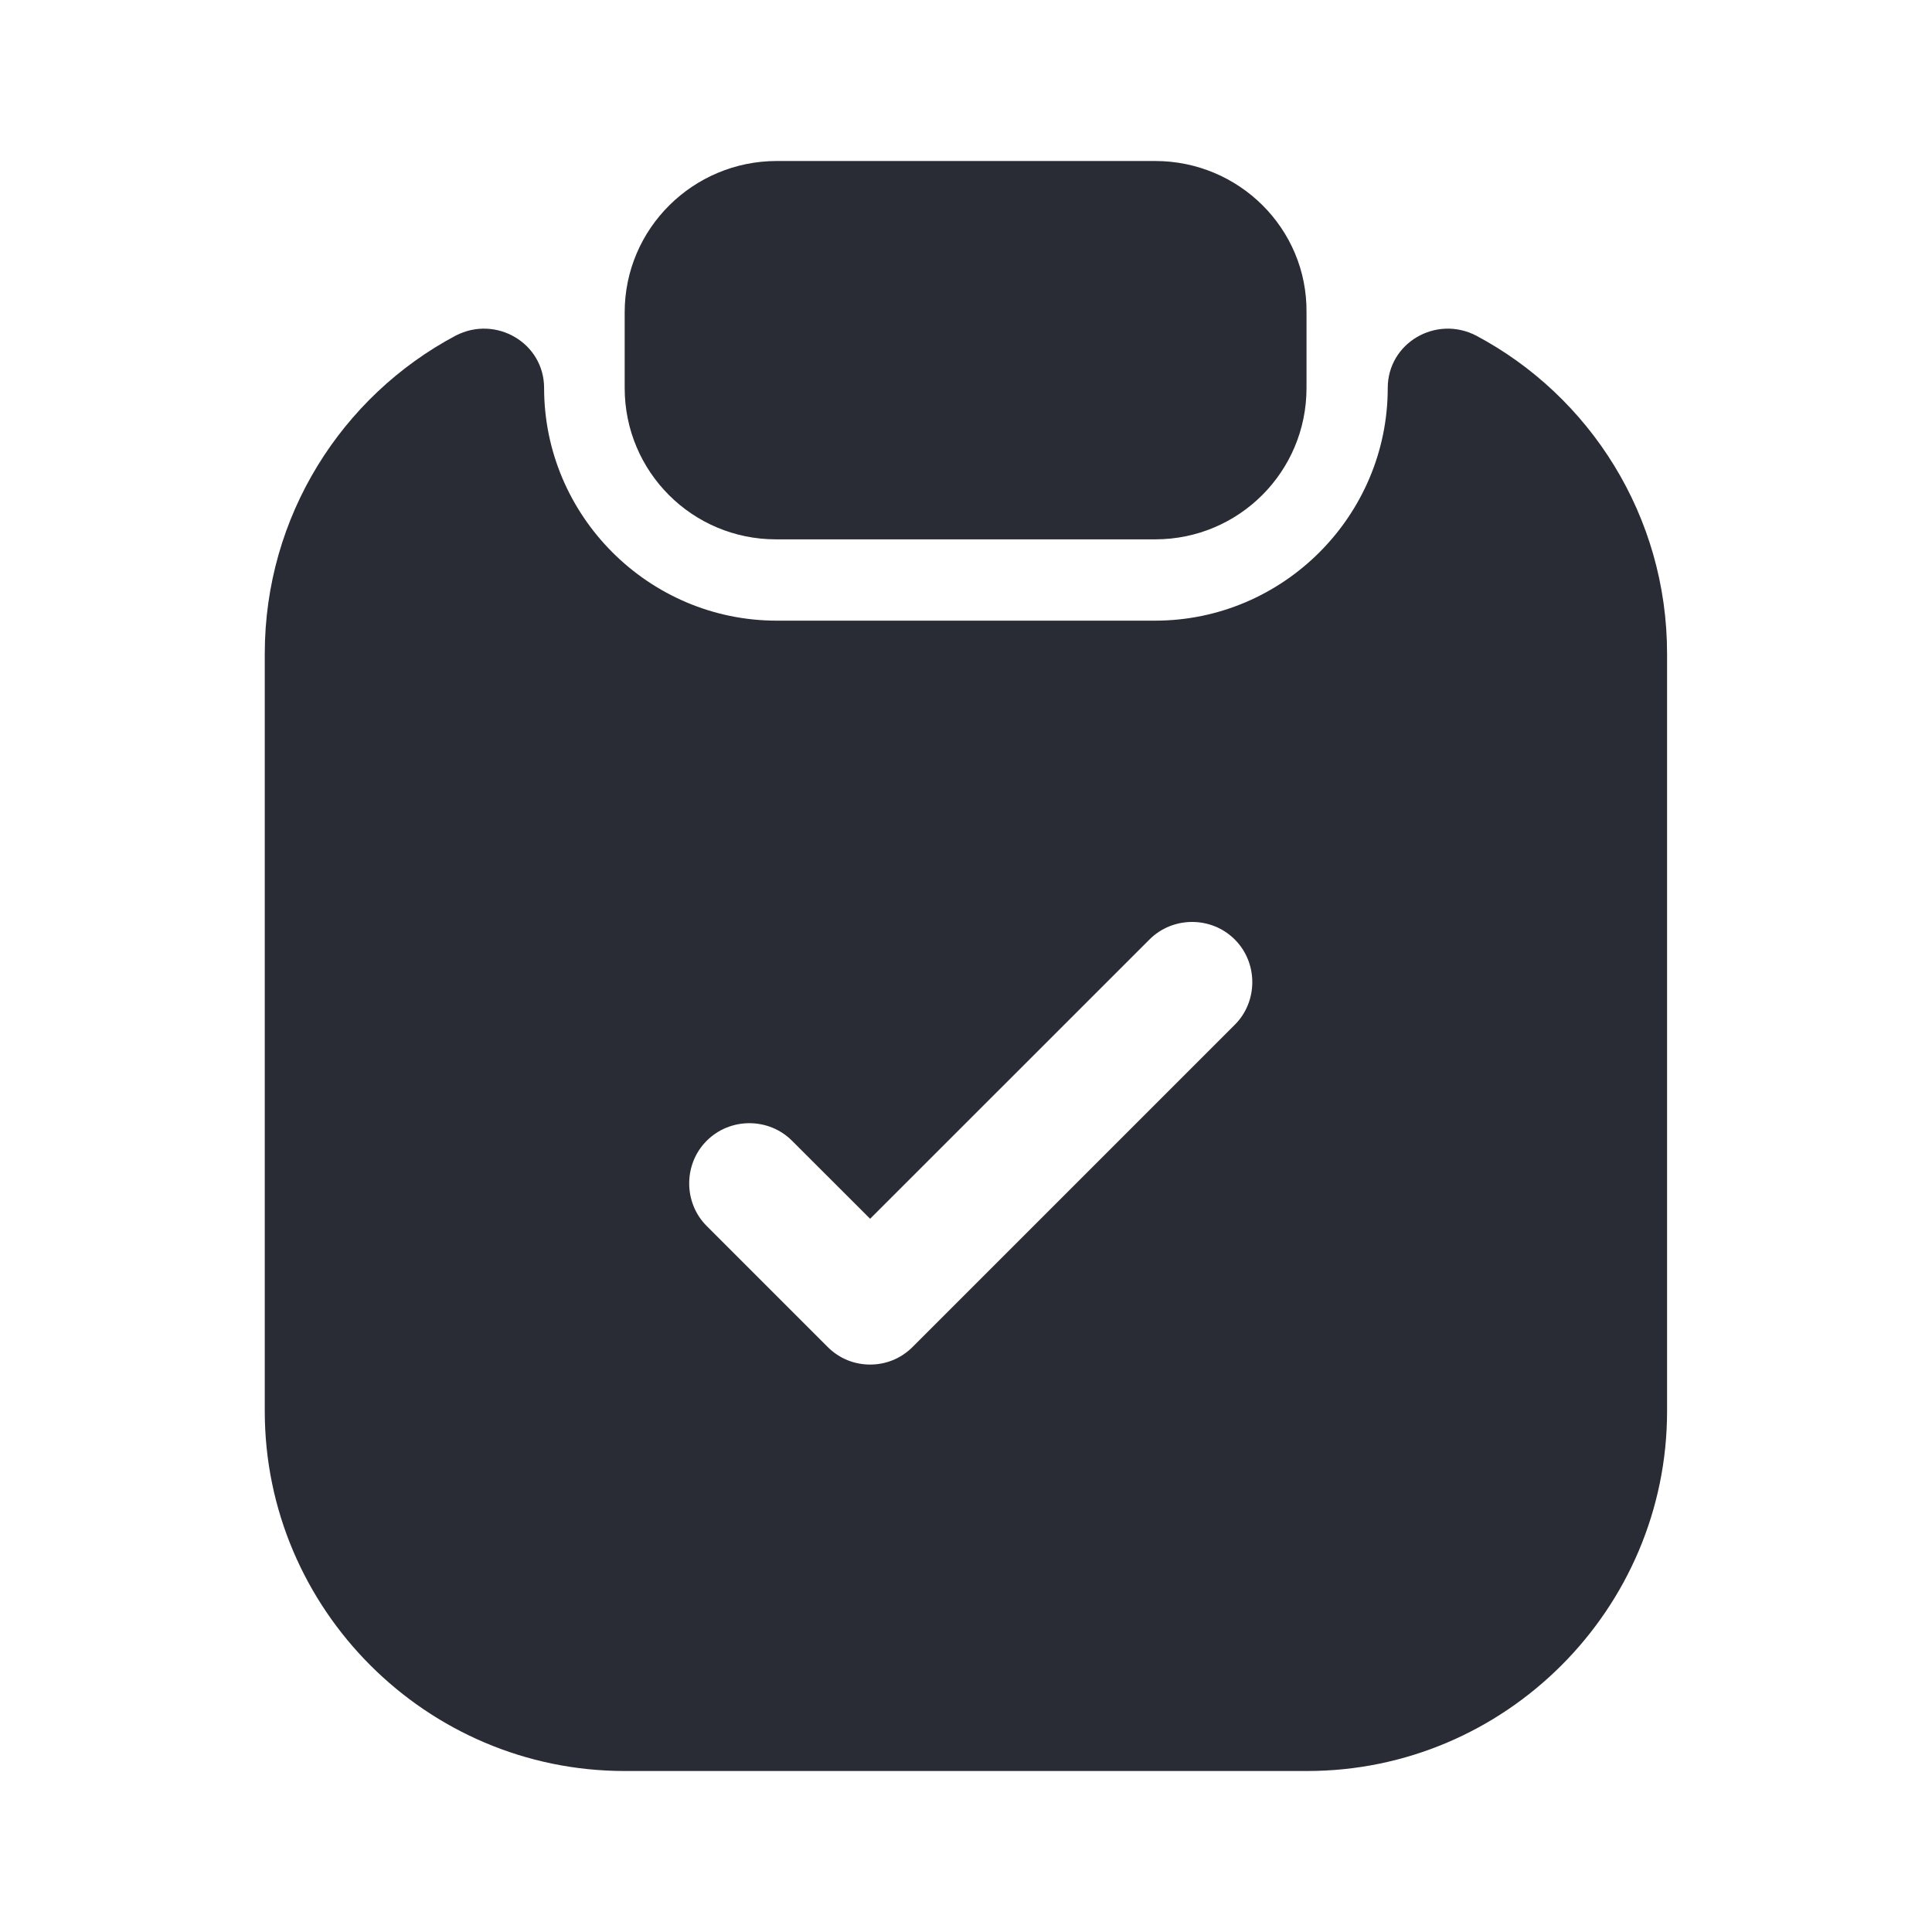
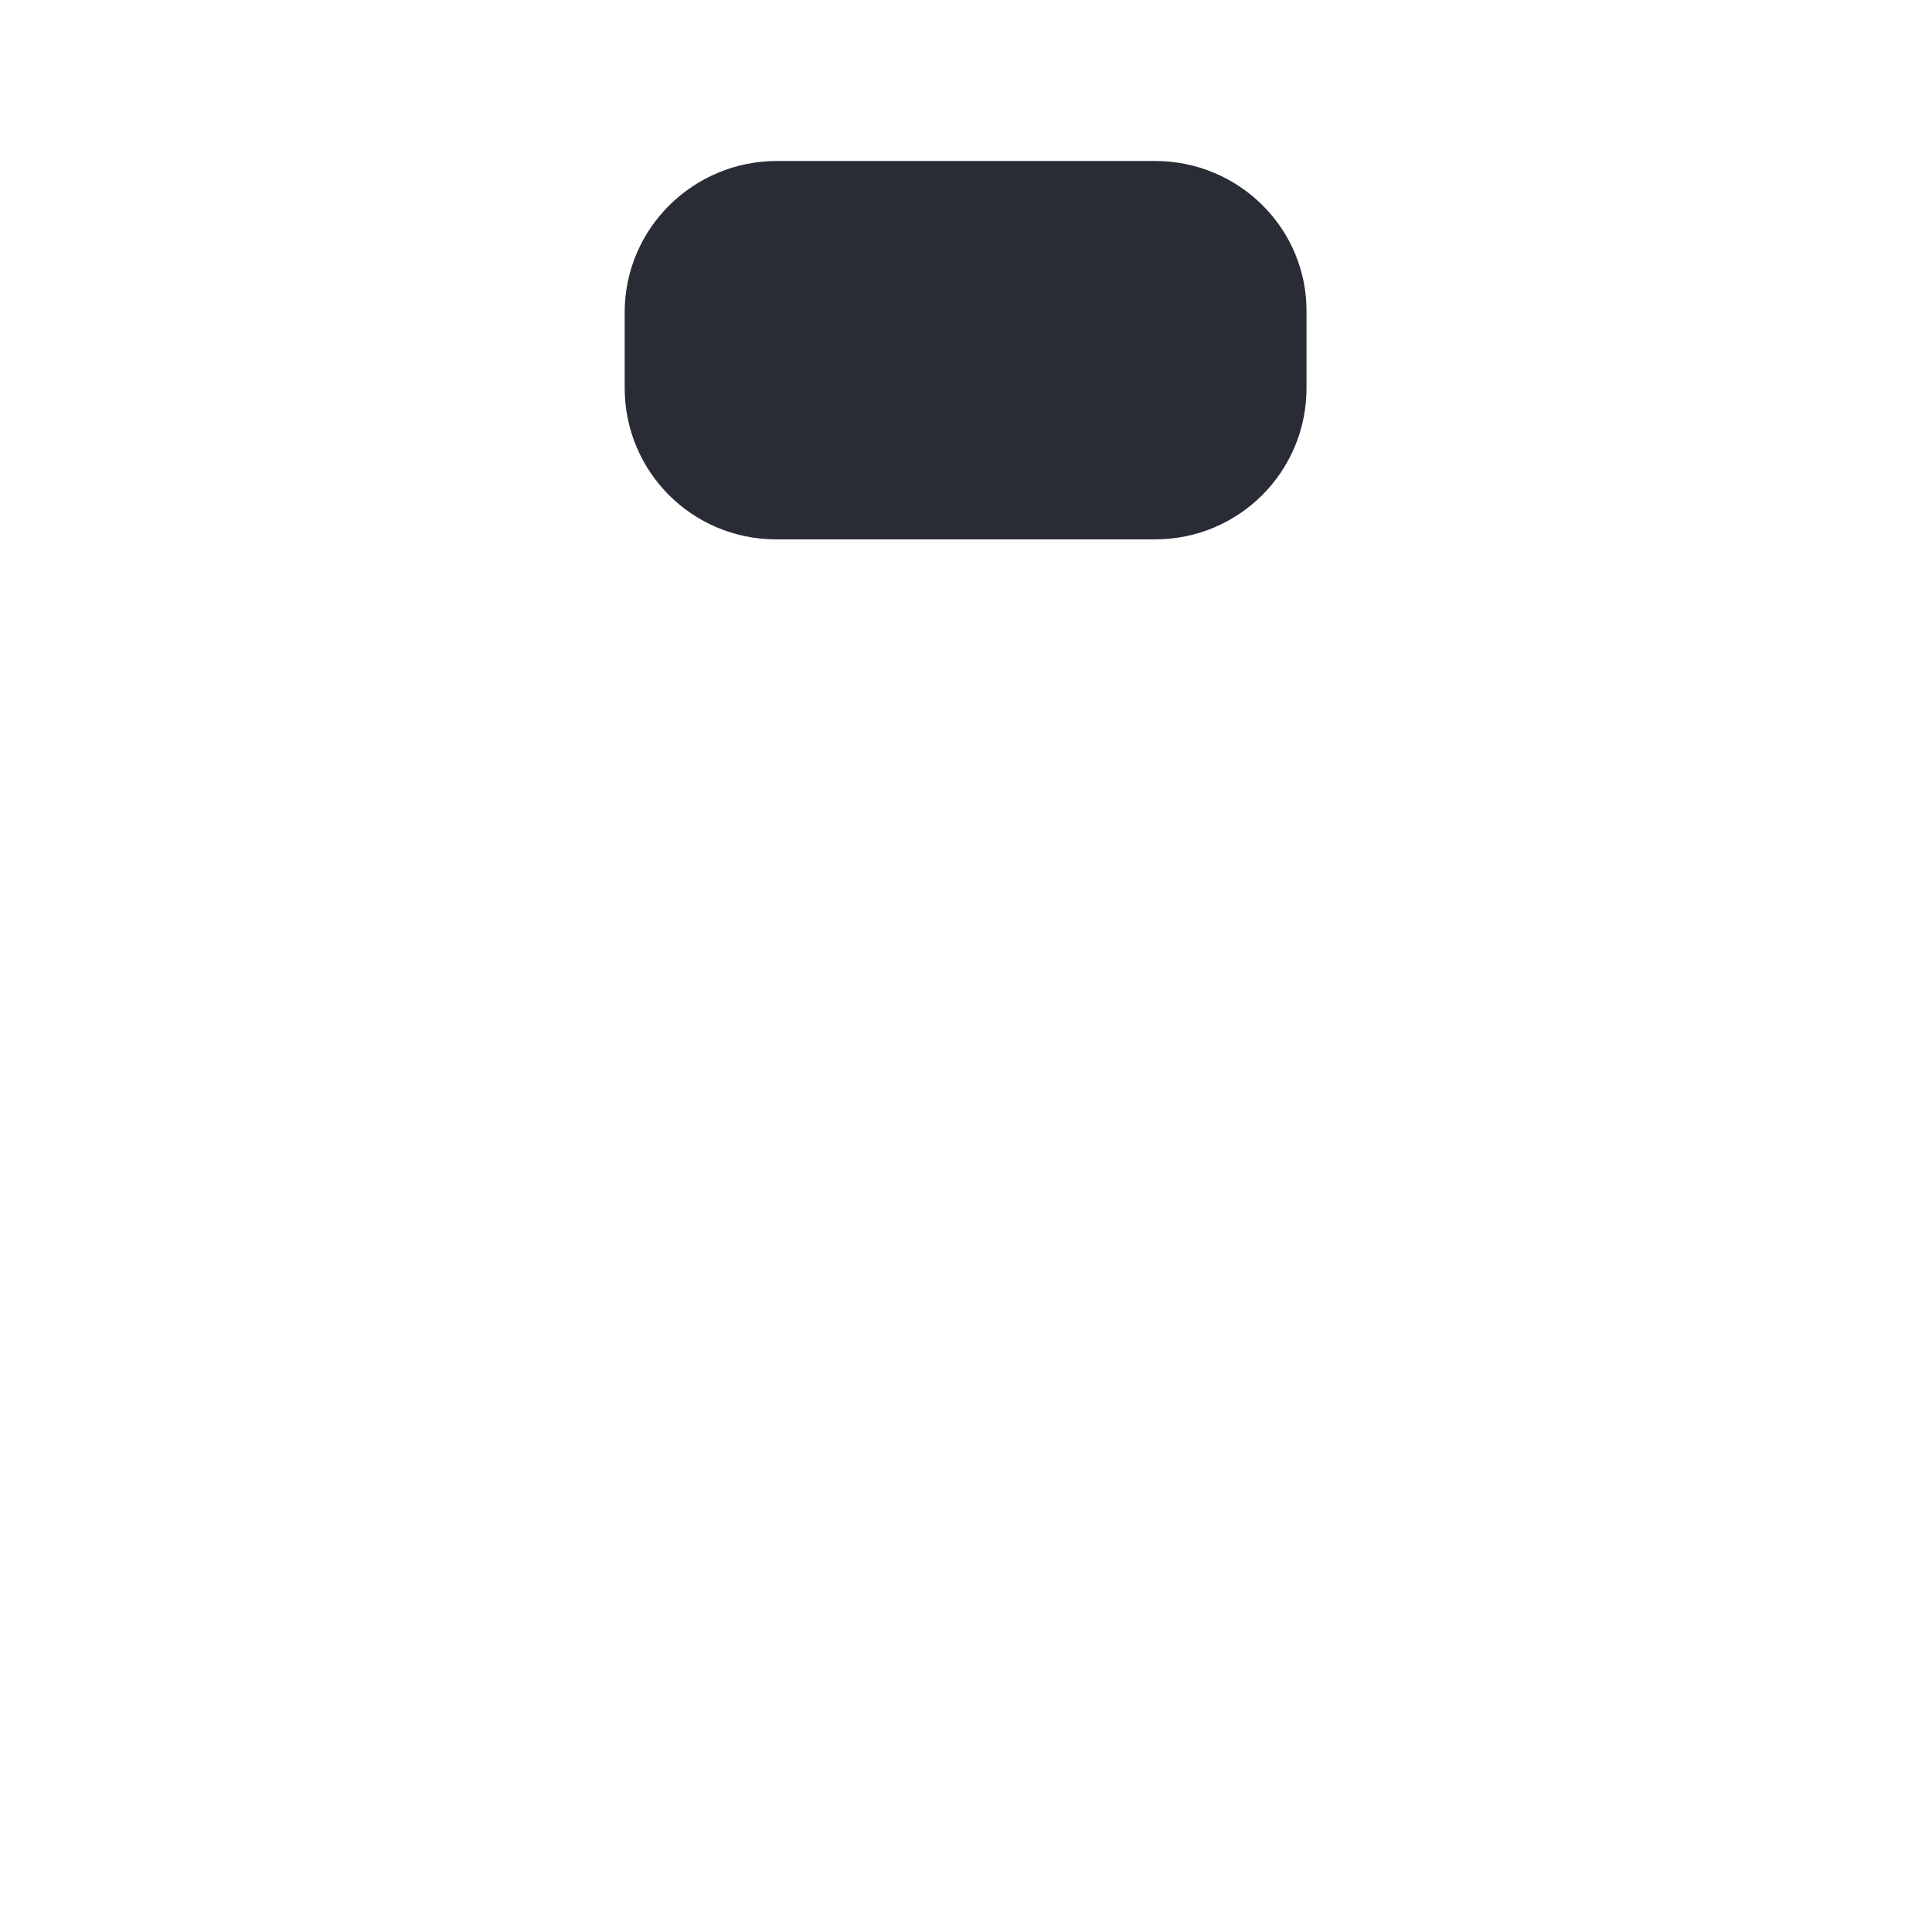
<svg xmlns="http://www.w3.org/2000/svg" width="24" height="24" viewBox="0 0 24 24" fill="none">
  <path d="M14.35 2H9.65C8.61 2 7.76 2.84 7.76 3.88V4.82C7.76 5.86 8.6 6.7 9.64 6.7H14.35C15.39 6.7 16.23 5.86 16.23 4.82V3.88C16.24 2.84 15.39 2 14.35 2Z" fill="#292C35" />
-   <path d="M17.239 4.82C17.239 6.41 15.939 7.71 14.349 7.71H9.649C8.059 7.71 6.759 6.41 6.759 4.82C6.759 4.26 6.159 3.91 5.659 4.17C4.249 4.92 3.289 6.41 3.289 8.12V17.53C3.289 19.991 5.299 22 7.759 22H16.239C18.699 22 20.709 19.991 20.709 17.53V8.12C20.709 6.41 19.749 4.92 18.339 4.17C17.839 3.91 17.239 4.26 17.239 4.82ZM15.339 12.73L11.339 16.73C11.189 16.881 10.999 16.951 10.809 16.951C10.619 16.951 10.429 16.881 10.279 16.73L8.779 15.23C8.489 14.941 8.489 14.46 8.779 14.171C9.069 13.88 9.549 13.88 9.839 14.171L10.809 15.14L14.279 11.671C14.569 11.38 15.049 11.38 15.339 11.671C15.629 11.96 15.629 12.441 15.339 12.73Z" fill="#292C35" />
</svg>